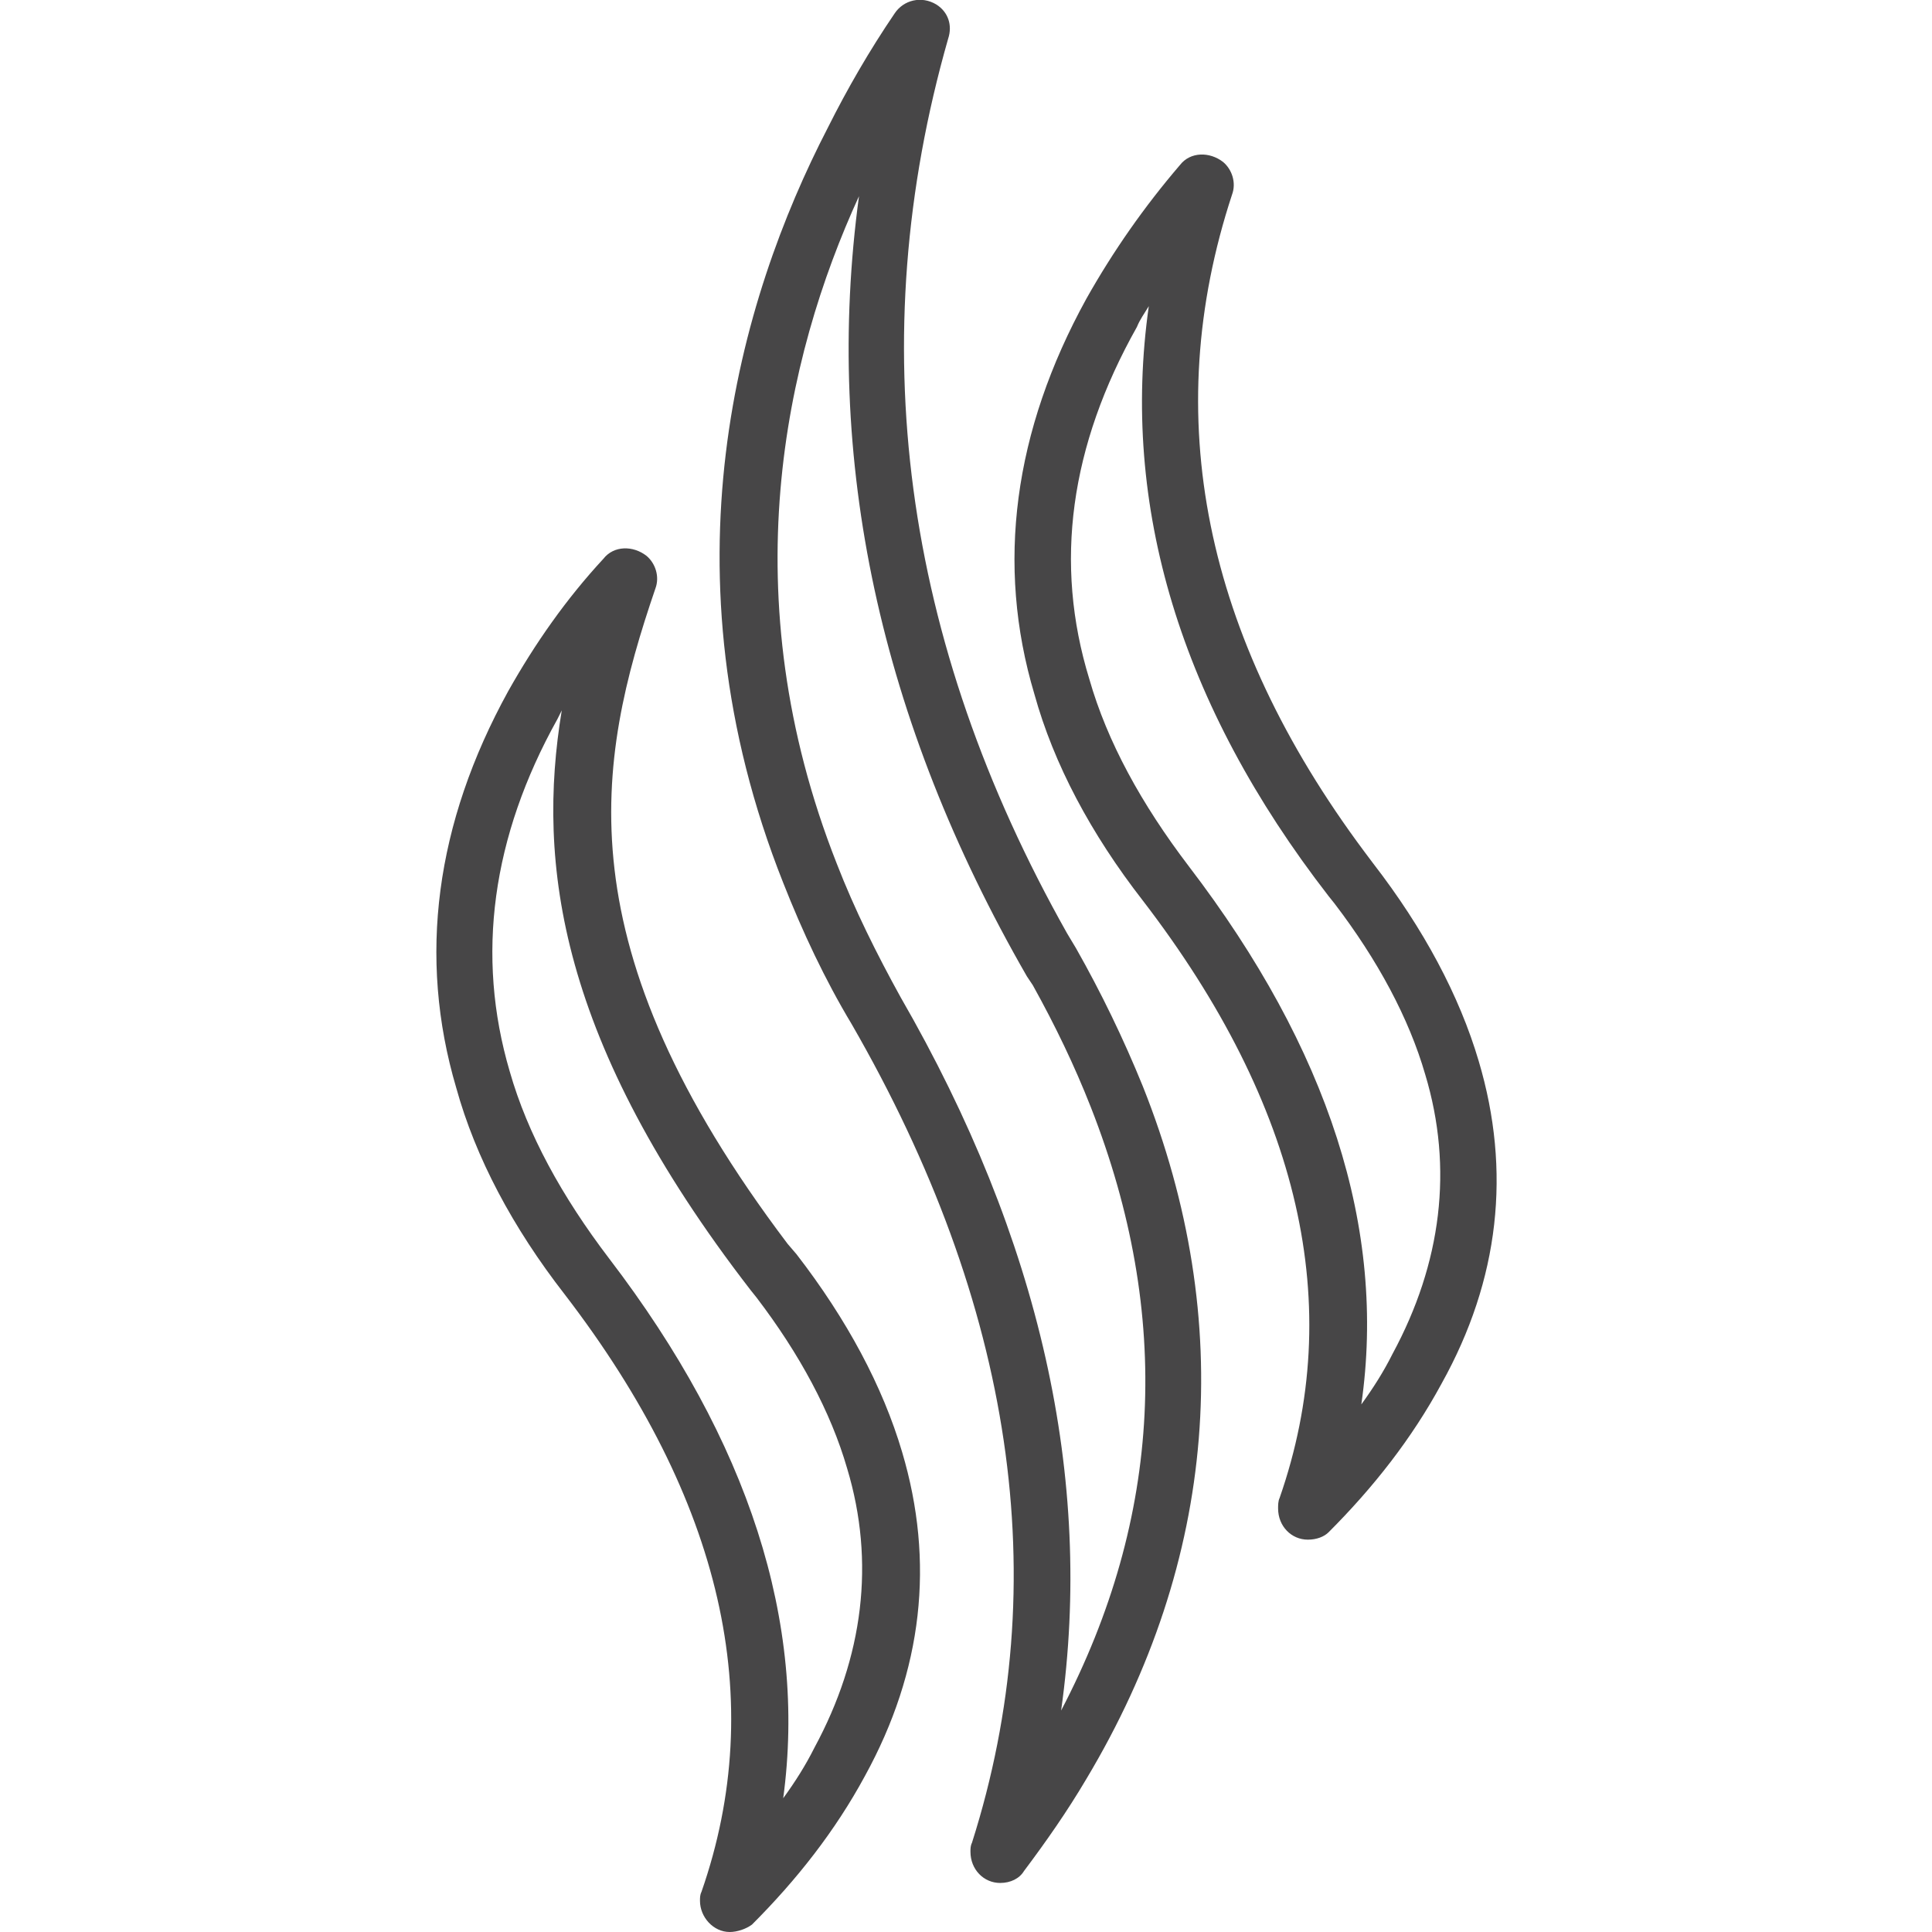
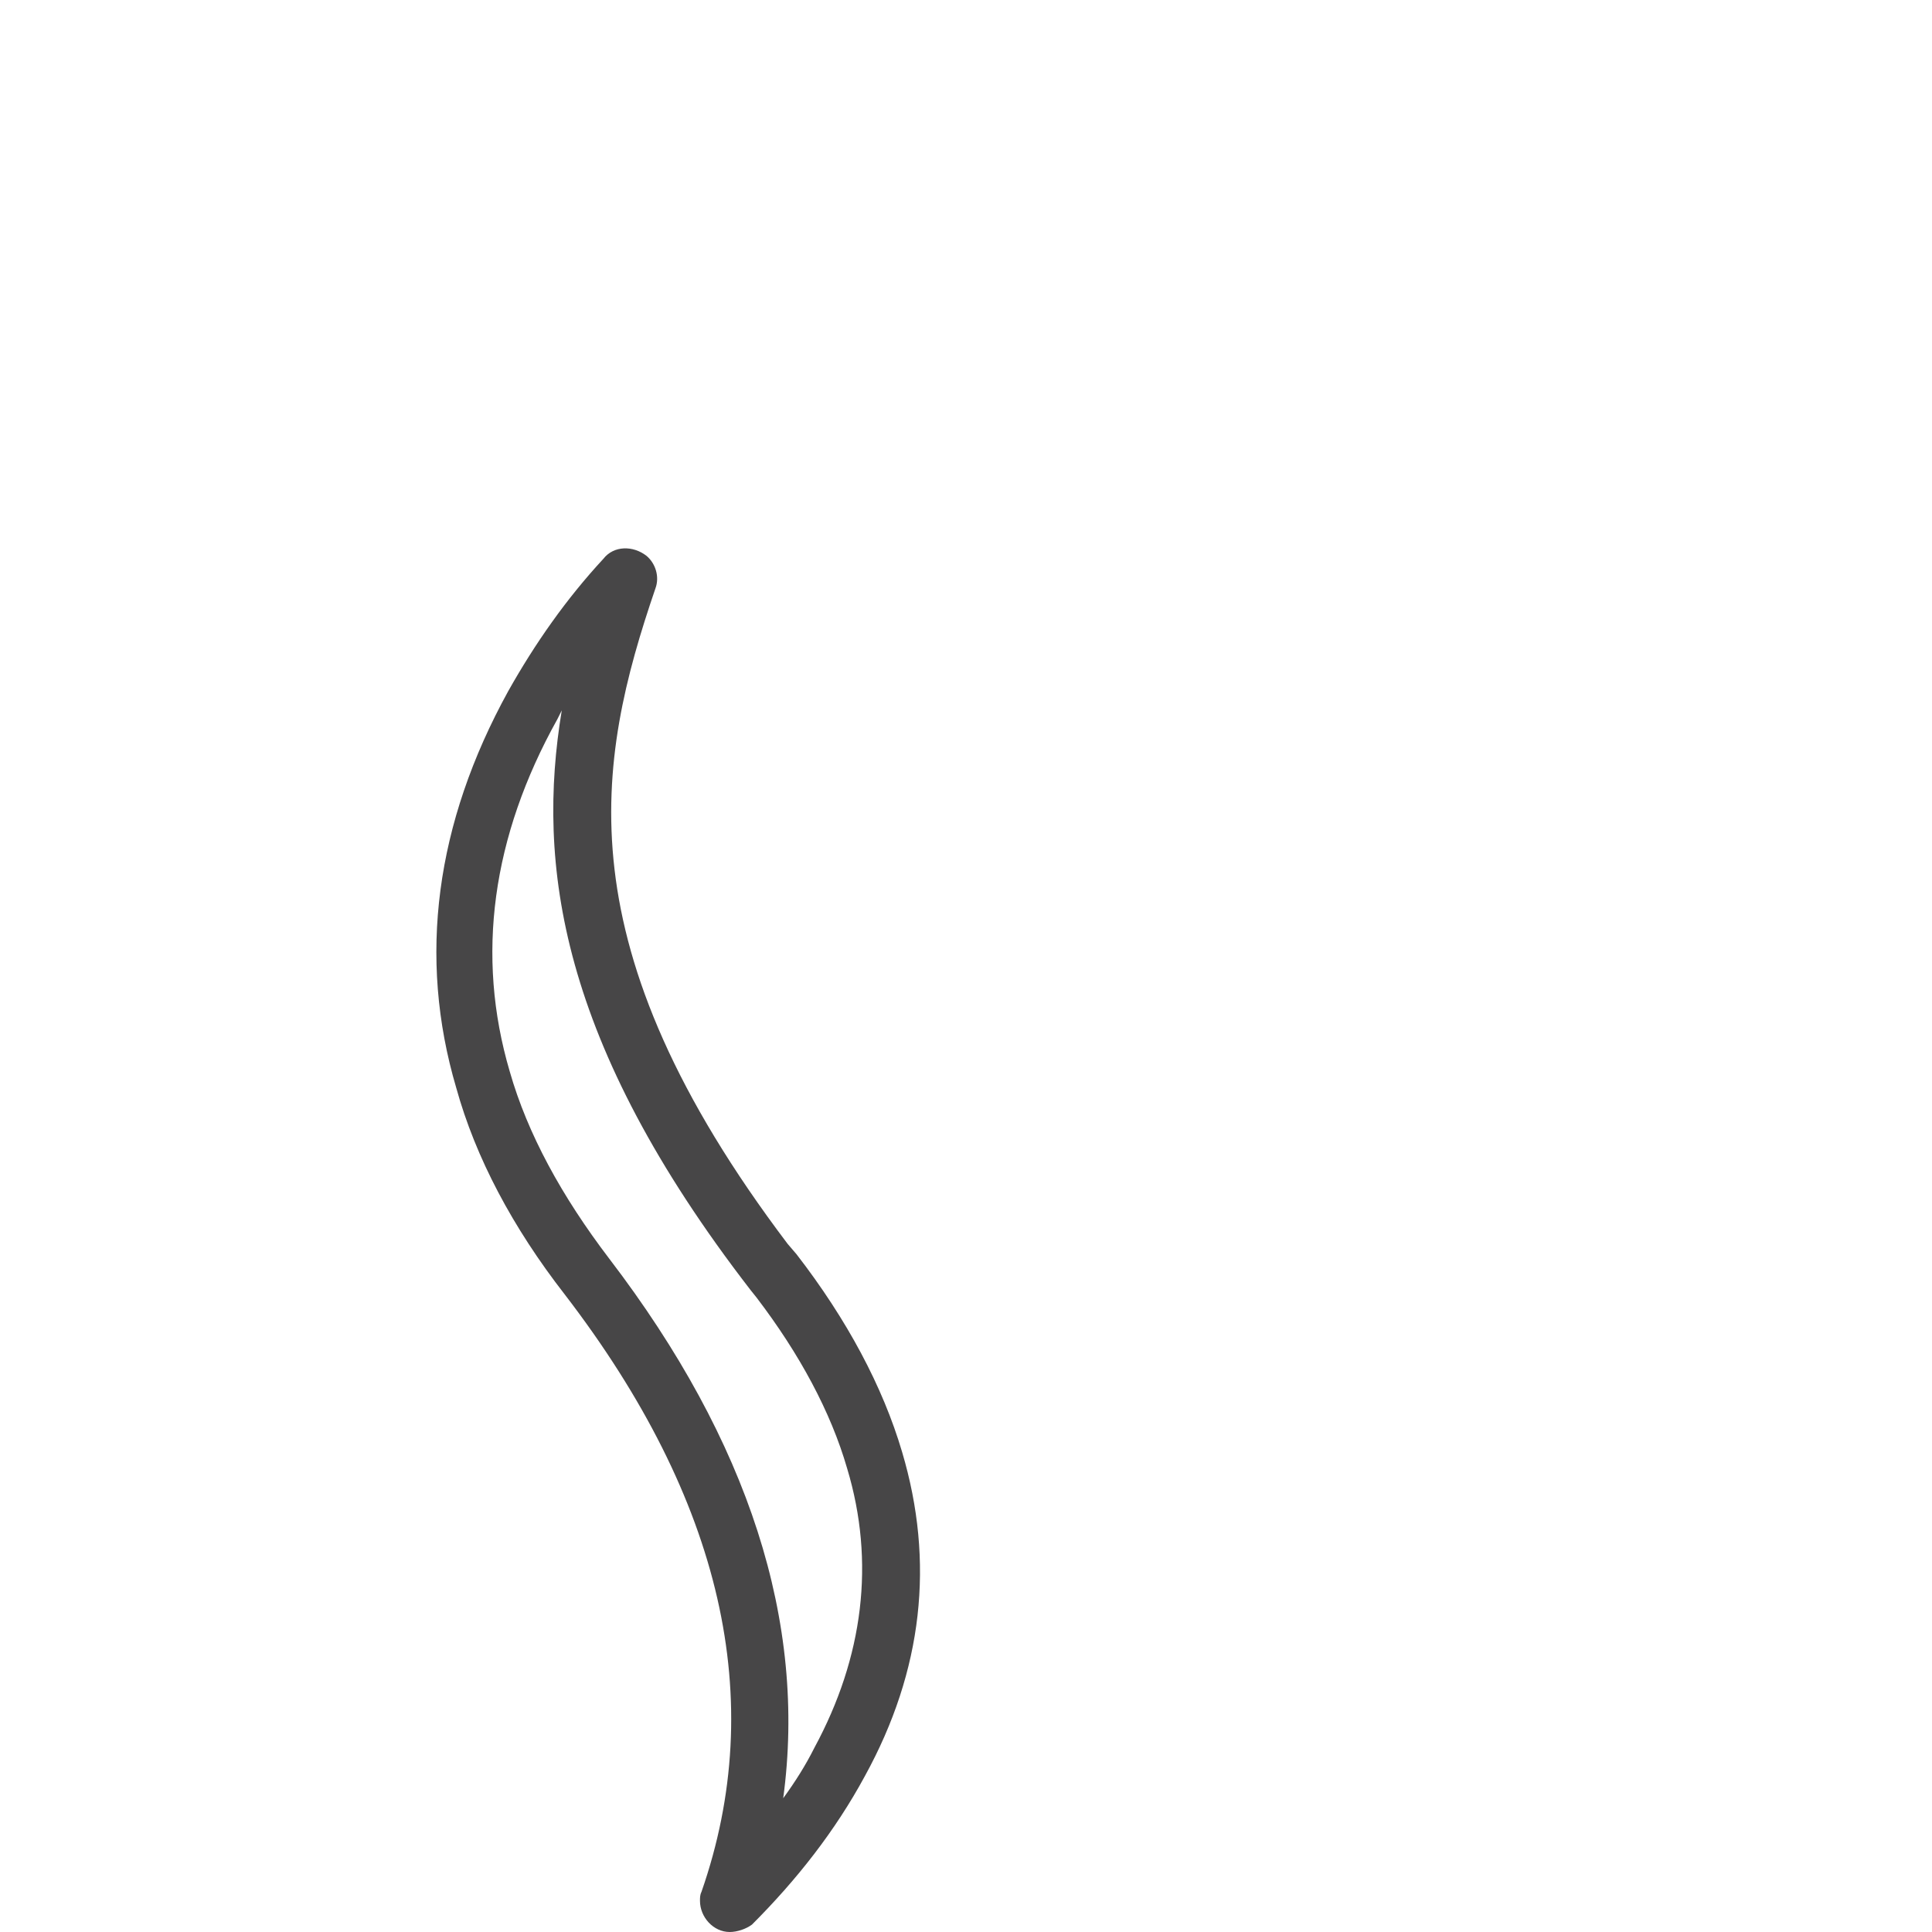
<svg xmlns="http://www.w3.org/2000/svg" version="1.1" id="Livello_1" x="0px" y="0px" viewBox="0 0 130 130" style="enable-background:new 0 0 130 130;" xml:space="preserve">
  <style type="text/css">
	.st0{fill:#474647;}
</style>
  <g id="Livello_1_1_">
-     <path class="st0" d="M67.3,126.7c-1.1,0-2-0.9-2-2.1c0-0.2,0-0.4,0.1-0.6c5.6-17.6,2.8-36.2-8.1-55.1c-1.8-3-3.3-6.2-4.6-9.5   c-8.3-20.9-3-39.2,3-50.8C57,6,58.5,3.4,60.2,0.9C60.8,0,62-0.3,63,0.3c0.8,0.5,1.1,1.4,0.8,2.3c-5.8,20.3-3.1,40.5,8,60.2l0,0   l0.6,1c1.7,3,3.2,6.1,4.5,9.3c6.3,15.8,5,31.9-3.8,46.6c-1.3,2.2-2.7,4.2-4.2,6.2C68.6,126.4,68,126.7,67.3,126.7z M57.8,13.2   c-5,10.9-8.6,26.9-1.5,44.9c1.2,3.1,2.7,6.1,4.3,9c9.4,16.3,13,32.4,10.8,48c6.8-13,7.5-26.6,2-40.6c-1.1-2.8-2.4-5.5-3.9-8.2   l-0.4-0.6C59.2,48.5,55.4,30.9,57.8,13.2L57.8,13.2z" />
-     <path class="st0" d="M88,103.6c-1.1,0-2-0.9-2-2.1c0-0.2,0-0.5,0.1-0.7c4.5-12.9,1.4-26.4-9.2-40.2c-3.5-4.5-6-9.2-7.3-13.9   C67,38,68.2,29,73.1,20.1c1.8-3.2,3.9-6.2,6.3-9c0.7-0.9,2-0.9,2.9-0.2c0.6,0.5,0.9,1.4,0.6,2.2C78,28,81,42.8,91.8,57.3l0,0   l0.6,0.8c3.4,4.4,5.8,8.9,7.1,13.3c2.2,7.4,1.4,14.7-2.5,21.7c-2,3.7-4.6,7-7.6,10C89.1,103.4,88.6,103.6,88,103.6z M77.3,20.6   c-0.3,0.5-0.6,0.9-0.8,1.4C72,30,70.9,37.9,73.3,45.7c1.2,4.2,3.5,8.4,6.7,12.6c9.4,12.3,13.3,24.4,11.6,36.2   c0.8-1.1,1.5-2.2,2.1-3.4c3.3-6.1,4.1-12.5,2.2-18.8c-1.1-3.8-3.2-7.7-6.1-11.5l-0.4-0.5C79.4,47.4,75.4,34,77.3,20.6z" />
    <path class="st0" d="M49.1,130c-1.1,0-2-1-2-2.1c0-0.2,0-0.4,0.1-0.6c4.5-12.9,1.4-26.4-9.2-40.2c-3.5-4.5-6-9.2-7.3-13.9   c-2.6-8.8-1.4-17.8,3.5-26.7c1.8-3.2,3.9-6.2,6.4-8.9c0.7-0.9,2-0.9,2.9-0.2c0.6,0.5,0.9,1.4,0.6,2.2c-4,11.7-6.3,24,8.9,44.1l0,0   l0.6,0.7c3.4,4.4,5.8,8.9,7.1,13.3c2.2,7.4,1.4,14.7-2.5,21.8c-2,3.7-4.6,7-7.6,10C50.2,129.8,49.6,130,49.1,130z M50.8,128.5   L50.8,128.5z M47.8,126.7L47.8,126.7z M37.8,47.8c-0.1,0.2-0.2,0.4-0.3,0.6c-4.4,7.9-5.5,15.9-3.2,23.7c1.2,4.2,3.5,8.4,6.7,12.6   C50.4,97,54.3,109.2,52.7,121c0.8-1.1,1.5-2.2,2.1-3.4c3.3-6.1,4.1-12.5,2.2-18.8c-1.1-3.8-3.2-7.7-6.1-11.5l-0.4-0.5   C37.6,70.1,36.1,58.1,37.8,47.8z M43.4,40.1L43.4,40.1z" />
  </g>
</svg>